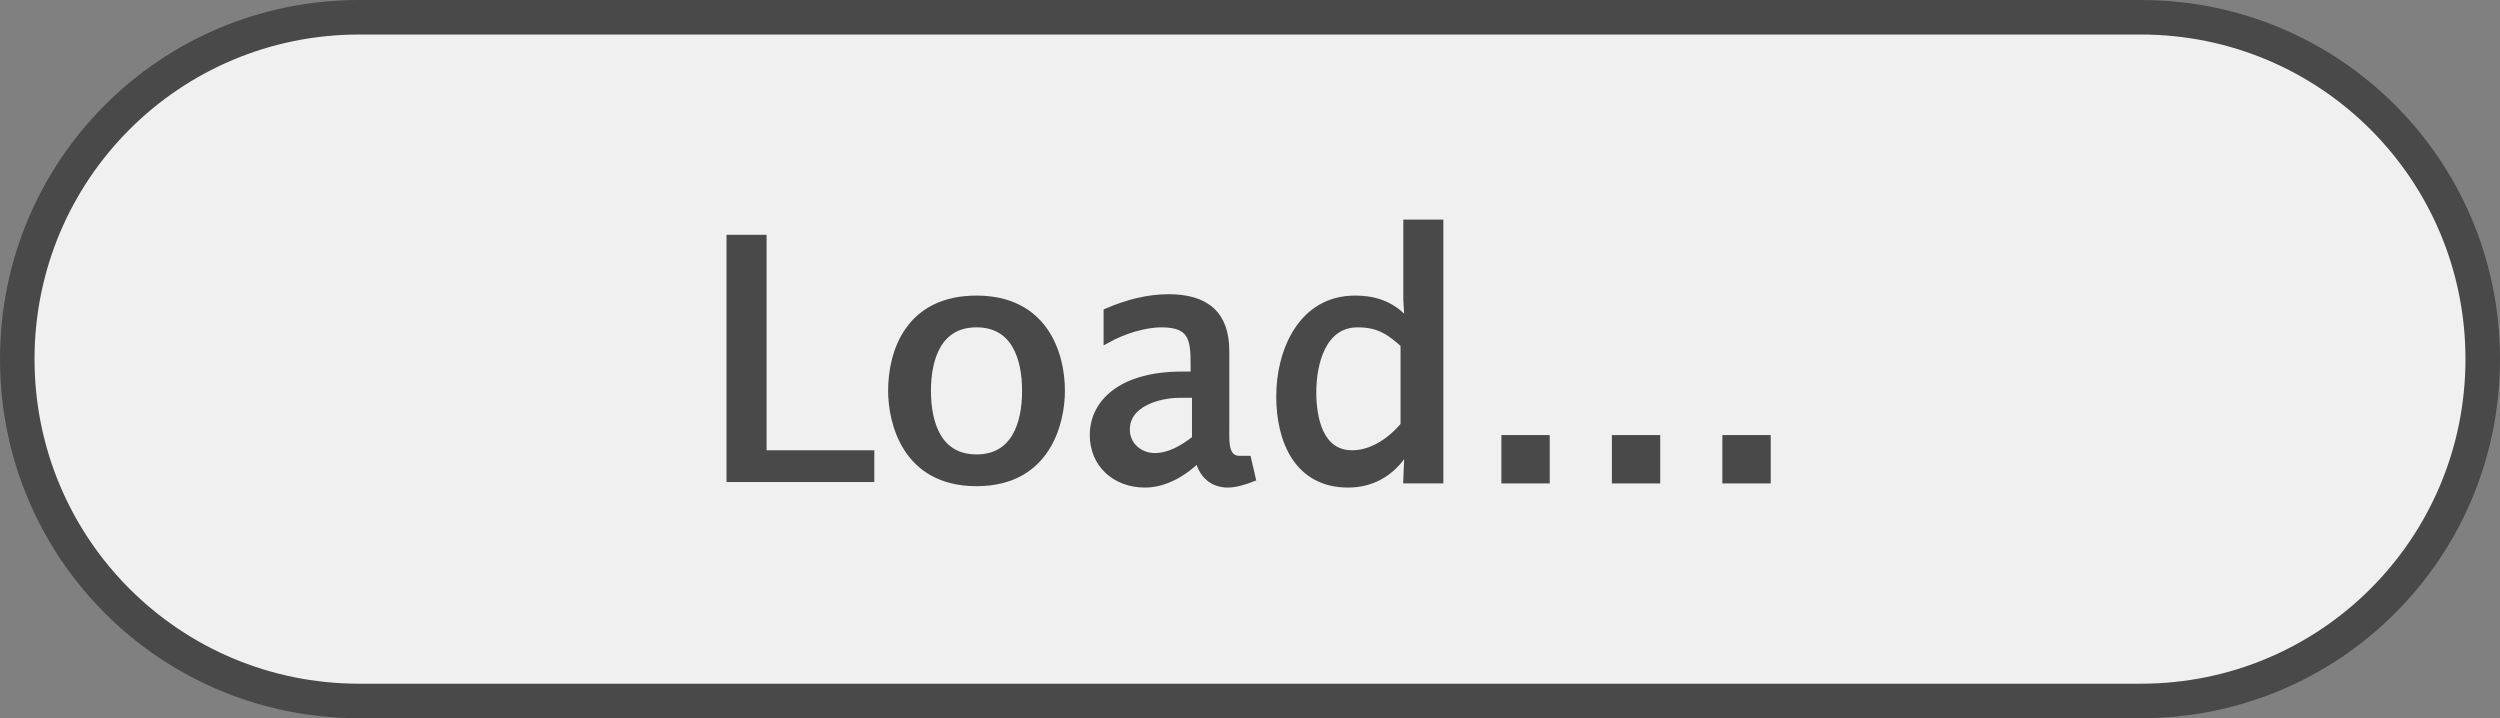
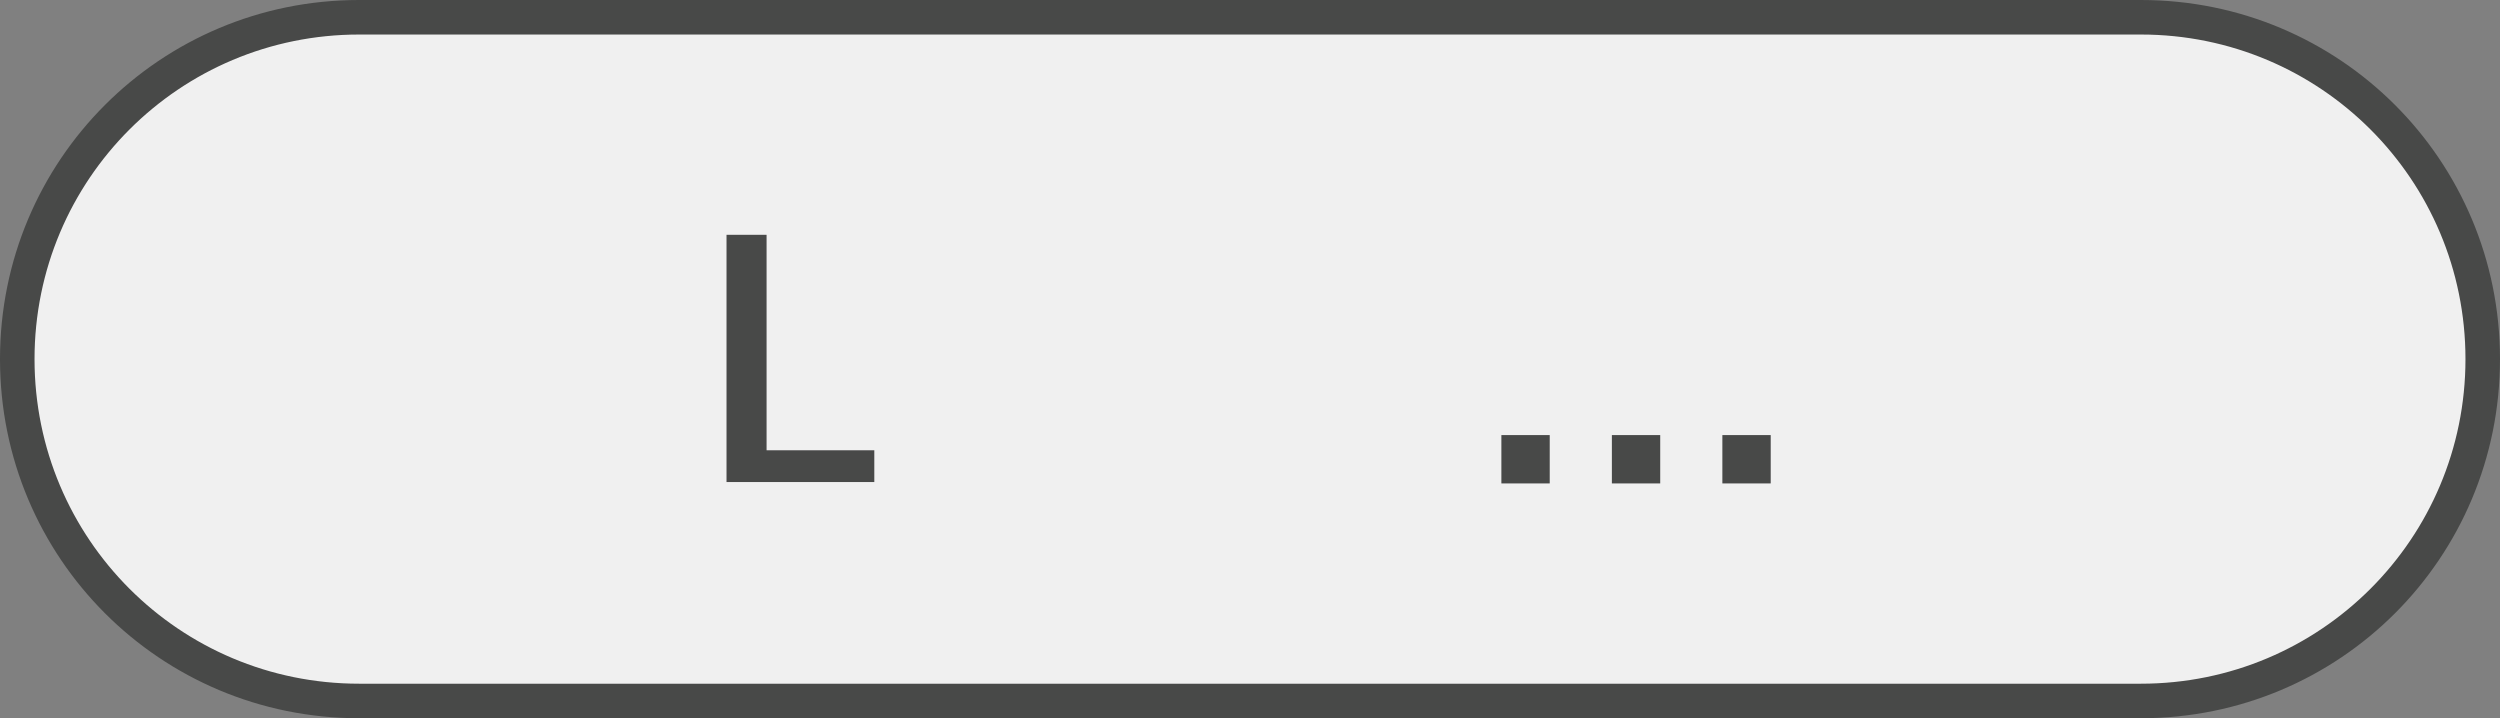
<svg xmlns="http://www.w3.org/2000/svg" enable-background="new 0 0 181 52" viewBox="0 0 181 52">
  <rect x="0" y="0" width="181" height="52" fill="#808080" stroke="none" />
  <path d="m26 50.8c-13.6 0-24.8-11.2-24.8-24.8s11.2-24.8 24.8-24.8h129c13.6 0 24.8 11.1 24.8 24.8 0 13.6-11.1 24.8-24.8 24.8z" fill="#f0f0f0" />
  <g fill="#484948">
    <path d="m155 2.5c13 0 23.5 10.5 23.5 23.5s-10.5 23.5-23.5 23.5h-129c-13 0-23.5-10.5-23.5-23.5s10.5-23.5 23.5-23.5zm0-2.5h-129c-14.4 0-26 11.6-26 26s11.6 26 26 26h129c14.4 0 26-11.6 26-26s-11.6-26-26-26z" />
    <g stroke="#484948" stroke-miterlimit="10" stroke-width=".6">
      <path d="m52.9 17.3h2.3v15.6h7.8v1.7h-10.1z" />
-       <path d="m64.6 28.3c0-2.9 1.3-6.6 6.1-6.6s6.1 3.8 6.1 6.6c0 2.1-.9 6.6-6.1 6.6s-6.1-4.5-6.1-6.6zm9.7 0c0-2.4-.8-4.9-3.6-4.9s-3.6 2.5-3.6 4.9.8 4.9 3.6 4.9 3.6-2.5 3.6-4.9z" />
-       <path d="m90.6 34.6c-.5.2-1.2.4-1.7.4-1.2 0-1.9-.8-2.1-1.9-1 1-2.4 1.9-3.9 1.9-2.1 0-3.7-1.4-3.7-3.5 0-2.3 2-4.3 6.4-4.3h.9v-.9c0-1.8-.2-2.9-2.4-2.9-1.3 0-2.8.5-3.9 1.1v-1.9c1.4-.6 2.9-1 4.4-1 2.7 0 4.1 1.2 4.1 3.8v5.7c0 .9-.1 2.3 1.2 2.2h.4zm-4.1-6.1h-1.1c-1.4 0-3.9.6-3.9 2.6 0 1.2 1 2 2.1 2s2.1-.6 3-1.3v-3.3z" />
-       <path d="m102 32.3h-.1c-.9 1.7-2.4 2.7-4.3 2.7-3.6 0-4.9-3.1-4.9-6.3 0-3.3 1.6-7 5.4-7 1.6 0 2.8.5 3.8 1.7h.1l-.1-1.7v-5.5h2.3v18.5h-2.3zm-.2-7.3c-1.1-1-1.9-1.6-3.5-1.6-2.6 0-3.3 2.9-3.3 5 0 1.9.5 4.5 2.9 4.5 1.5 0 2.9-1 3.8-2.1v-5.8z" />
      <path d="m109 31.8h2.9v2.9h-2.9zm8 0h2.9v2.9h-2.9zm8 0h2.9v2.9h-2.9z" />
    </g>
  </g>
</svg>